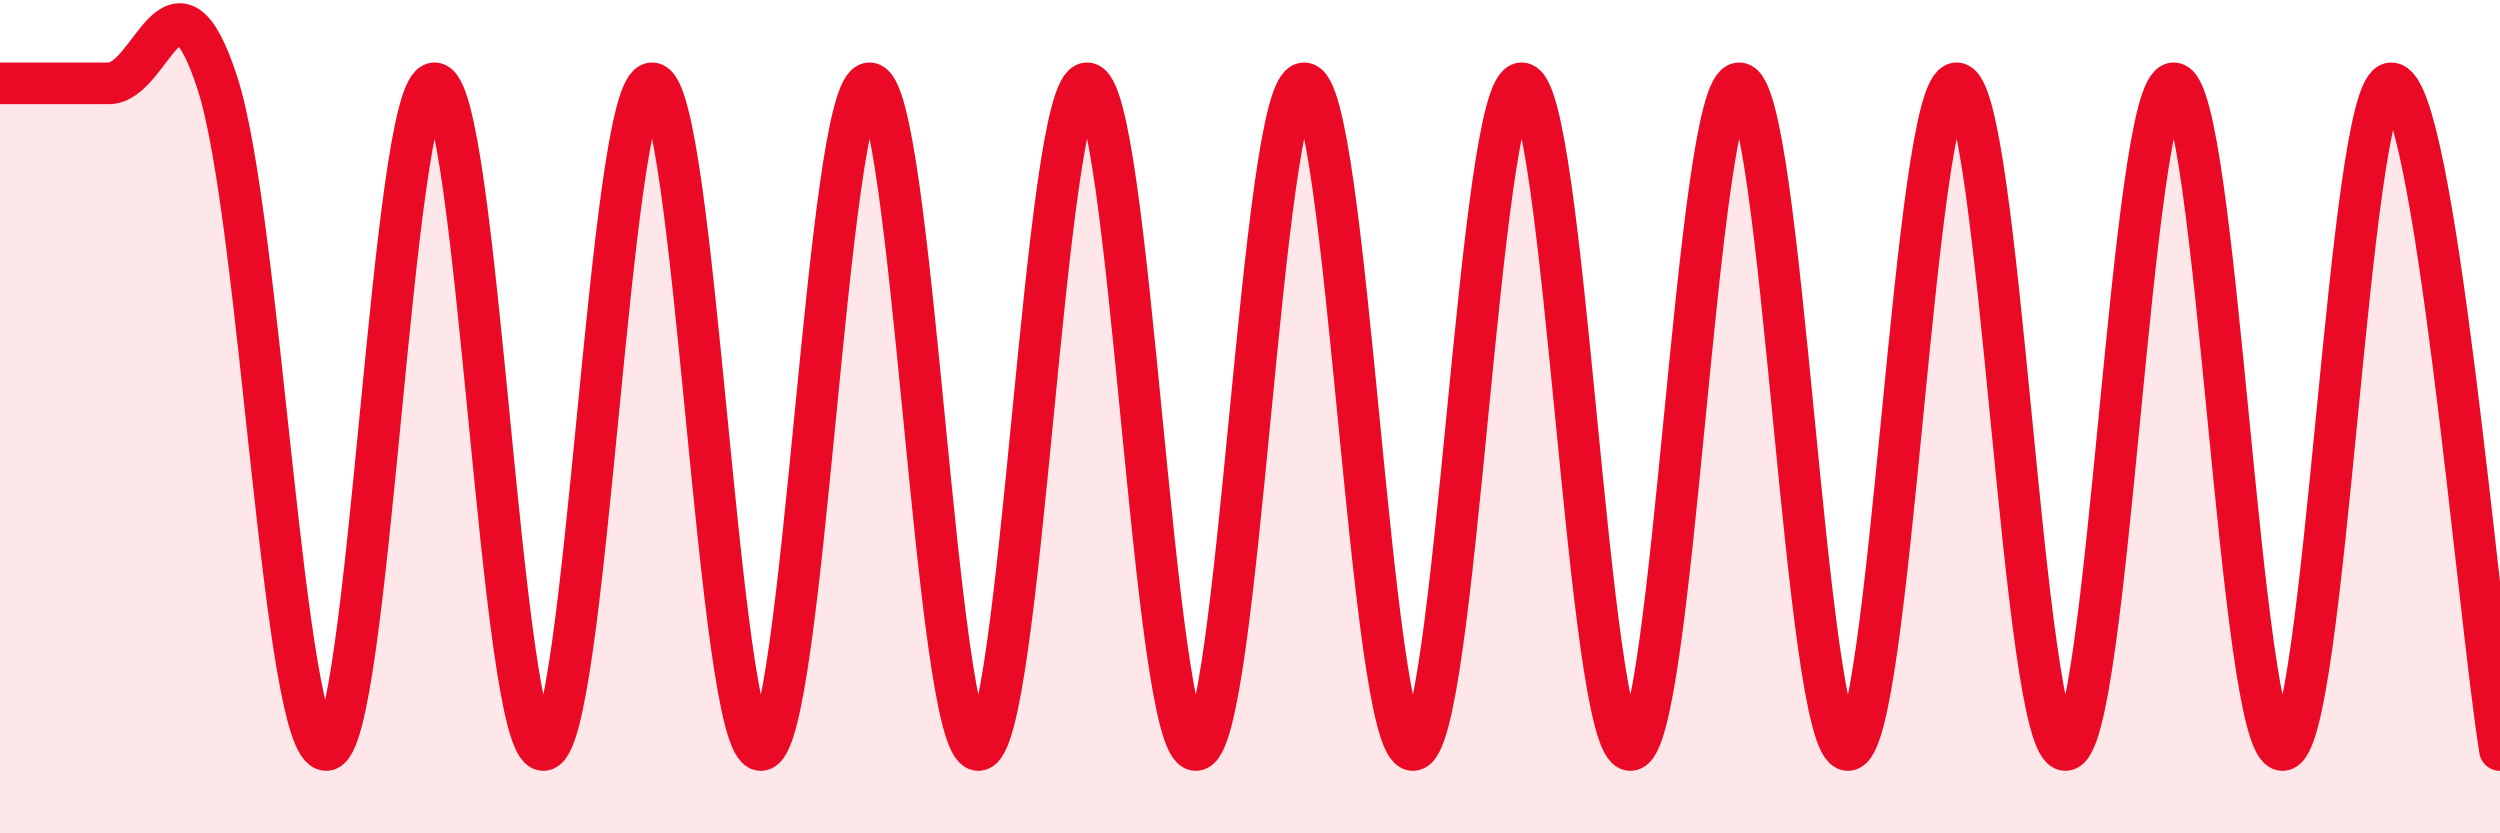
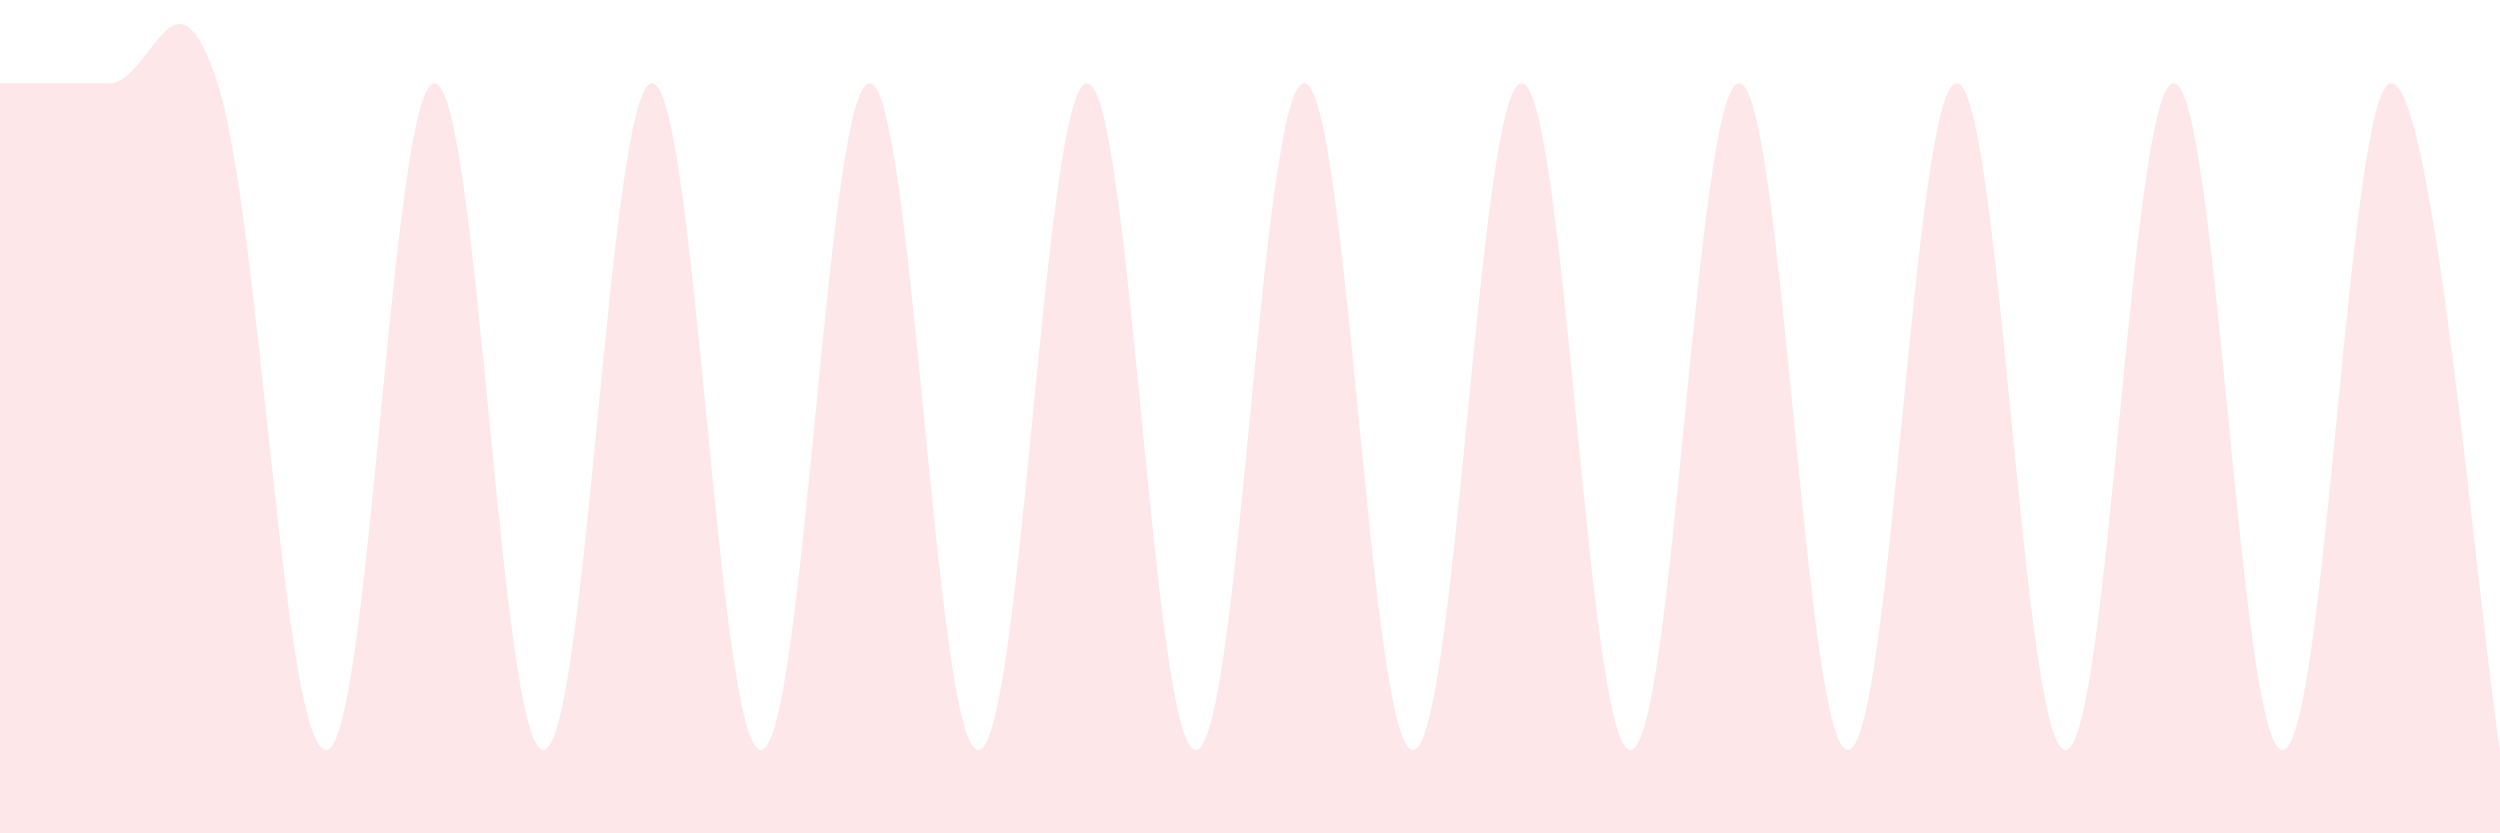
<svg xmlns="http://www.w3.org/2000/svg" width="60" height="20" viewBox="0 0 60 20">
  <path d="M 0,2 C 0.52,2 1.57,2 2.61,2 C 3.65,2 4.18,-1.2 5.22,2 C 6.26,5.2 6.79,18 7.83,18 C 8.87,18 9.39,2 10.43,2 C 11.47,2 12,18 13.04,18 C 14.08,18 14.61,2 15.65,2 C 16.69,2 17.22,18 18.26,18 C 19.3,18 19.83,2 20.87,2 C 21.91,2 22.44,18 23.48,18 C 24.52,18 25.05,2 26.09,2 C 27.13,2 27.66,18 28.7,18 C 29.74,18 30.26,2 31.3,2 C 32.34,2 32.87,18 33.91,18 C 34.95,18 35.48,2 36.52,2 C 37.56,2 38.09,18 39.13,18 C 40.17,18 40.7,2 41.74,2 C 42.78,2 43.31,18 44.35,18 C 45.39,18 45.92,2 46.96,2 C 48,2 48.53,18 49.57,18 C 50.61,18 51.13,2 52.17,2 C 53.21,2 53.74,18 54.78,18 C 55.82,18 56.35,2 57.39,2 C 58.43,2 59.48,14.8 60,18L60 20L0 20Z" fill="#EB0A25" opacity="0.1" stroke-linecap="round" stroke-linejoin="round" />
-   <path d="M 0,2 C 0.52,2 1.57,2 2.61,2 C 3.65,2 4.18,-1.2 5.22,2 C 6.26,5.2 6.79,18 7.83,18 C 8.87,18 9.39,2 10.43,2 C 11.47,2 12,18 13.04,18 C 14.08,18 14.61,2 15.65,2 C 16.69,2 17.22,18 18.26,18 C 19.3,18 19.83,2 20.87,2 C 21.91,2 22.44,18 23.48,18 C 24.52,18 25.05,2 26.09,2 C 27.13,2 27.66,18 28.7,18 C 29.74,18 30.26,2 31.3,2 C 32.34,2 32.87,18 33.91,18 C 34.95,18 35.48,2 36.52,2 C 37.56,2 38.09,18 39.13,18 C 40.17,18 40.7,2 41.74,2 C 42.78,2 43.31,18 44.35,18 C 45.39,18 45.92,2 46.96,2 C 48,2 48.53,18 49.57,18 C 50.61,18 51.13,2 52.17,2 C 53.21,2 53.74,18 54.78,18 C 55.82,18 56.35,2 57.39,2 C 58.43,2 59.48,14.8 60,18" stroke="#EB0A25" stroke-width="1" fill="none" stroke-linecap="round" stroke-linejoin="round" />
</svg>